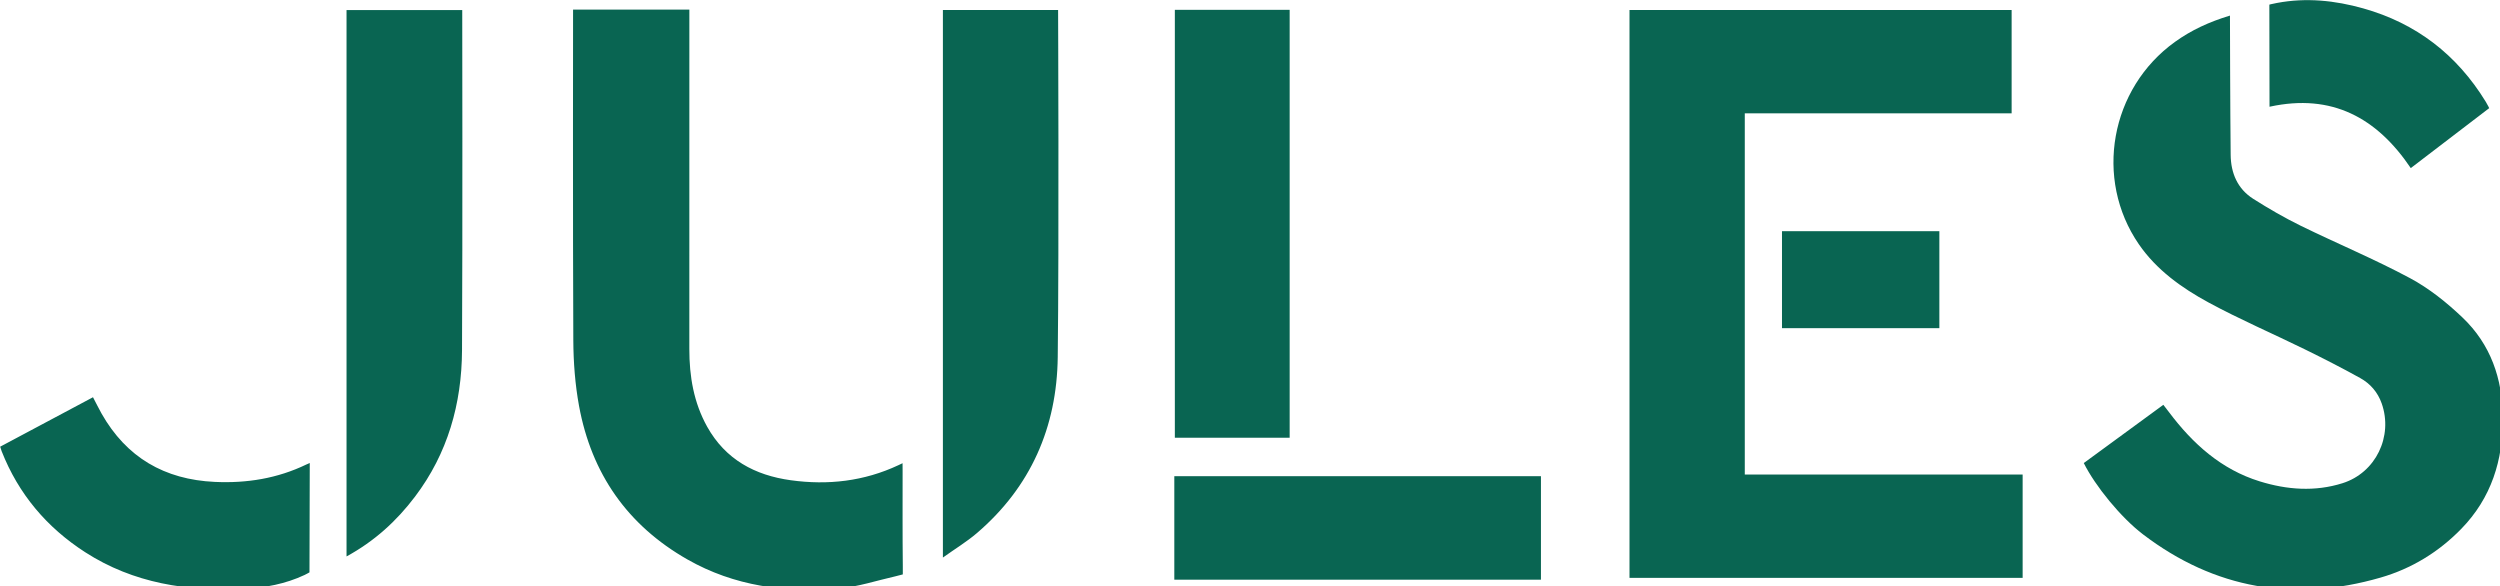
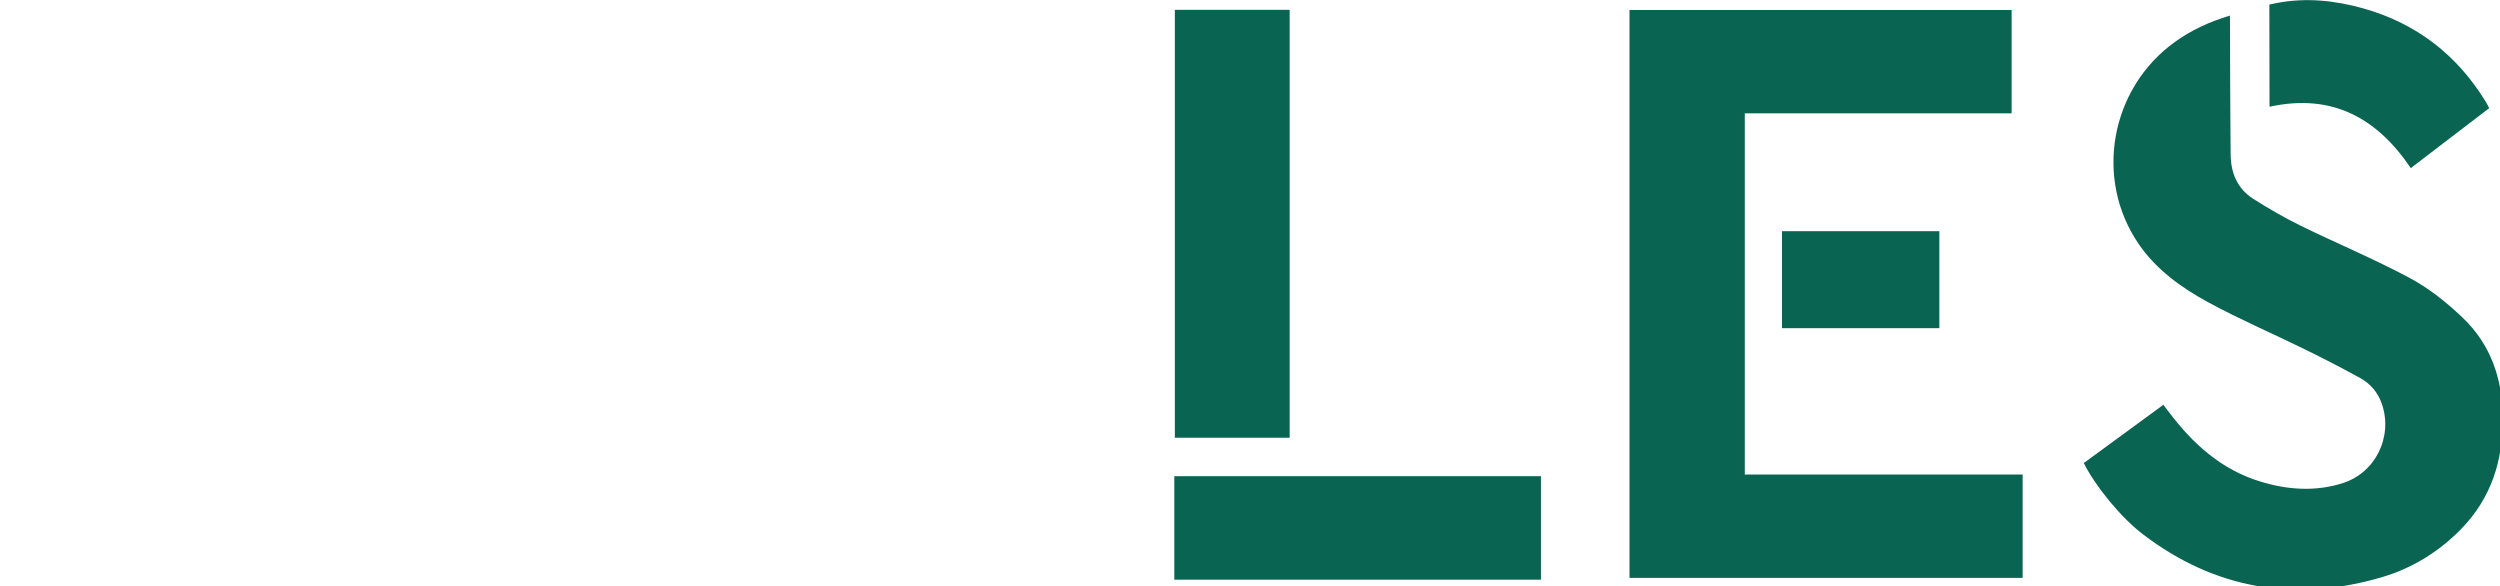
<svg xmlns="http://www.w3.org/2000/svg" viewBox="0 0 371 87" fill-rule="evenodd" clip-rule="evenodd" stroke-linejoin="round" stroke-miterlimit="2">
  <path d="M330.926 2.313c0 .692.034 14.35.105 20.675.029 2.704 1.02 5.042 3.358 6.525 2.275 1.442 4.625 2.804 7.046 3.992 5.383 2.633 10.937 4.945 16.216 7.775 2.83 1.516 5.442 3.612 7.78 5.837 4.183 3.983 5.945 9.088 5.987 14.858.046 6.317-1.7 11.93-6.175 16.517-3.358 3.442-7.38 5.9-11.975 7.225-12.783 3.692-24.596 1.696-35.246-6.417-3.283-2.5-7.079-7.158-8.791-10.583l11.808-8.642s.583.75.858 1.113c3.521 4.675 7.734 8.48 13.446 10.246 4.046 1.254 8.188 1.566 12.283.275 4.946-1.554 7.534-6.967 5.817-11.838-.592-1.683-1.708-2.95-3.208-3.779-2.704-1.5-5.463-2.908-8.238-4.27-4.75-2.33-9.625-4.426-14.275-6.947-3.97-2.158-7.696-4.82-10.312-8.62-6.688-9.717-4.238-23.155 5.358-30.042 2.413-1.733 5.054-2.963 8.158-3.9" fill="#096552" fill-rule="nonzero" />
  <path d="M357.76 24.946c-5.054-7.5-11.725-11.096-20.875-9.125l-.088.021-.025-15.154s.259-.088 1.13-.25c4.341-.82 8.612-.37 12.795.804 7.863 2.208 13.909 6.875 18.18 13.842.329.533.52.966.52.966s-7.887 6.021-11.637 8.896M258.926 70.417V16.821h39.6V1.484h-56.708v84.275h58.342V70.417h-41.234z" fill="#096552" fill-rule="nonzero" />
  <path fill="#096552" d="M287.801 34.309h-23.354V48.7h23.354zM228.676 70.667h-54.408v15.358h54.408zM191.385 1.459h-17.038v63.5h17.038z" />
-   <path d="M102.301 1.425s.009 34.121-.004 50.355c-.004 4.066.65 7.97 2.654 11.558 2.713 4.85 7.071 7.196 12.404 7.93 5.517.762 10.875.153 15.967-2.234l.617-.292s.008.896.008 1.233c.004 4.675-.025 9.355.03 14.03v1.237l-1.088.28c-2.817.637-5.613 1.574-8.467 1.816-7.833.654-15.437-.346-22.412-4.317-8.909-5.075-14.234-12.75-16.08-22.775-.583-3.183-.833-6.47-.85-9.708-.083-15.842-.037-49.113-.037-49.113H102.3zM139.926 1.48h17.096s.146 34.712-.054 51.529c-.125 10.375-4.004 19.266-12.008 26.112-1.5 1.28-3.209 2.317-5.034 3.621V1.48zM51.426 1.492h17.171s.062 34.046-.033 50.517c-.046 7.916-2.121 15.275-6.975 21.691-2.734 3.617-6.005 6.609-10.163 8.875V1.492zM45.968 68.709c0 5.22-.042 16.229-.042 16.229s-.492.28-.717.383c-2.845 1.338-5.904 1.909-9 2.059-8.35.412-16.379-.8-23.566-5.43-5.696-3.67-9.904-8.641-12.4-14.995-.071-.175-.117-.359-.217-.667 4.58-2.438 9.133-4.863 13.775-7.338.438.834.83 1.634 1.263 2.409 3.695 6.529 9.354 9.808 16.795 10.154 4.746.225 9.3-.508 13.605-2.583.1-.046.504-.221.504-.221" fill="#096552" fill-rule="nonzero" />
</svg>